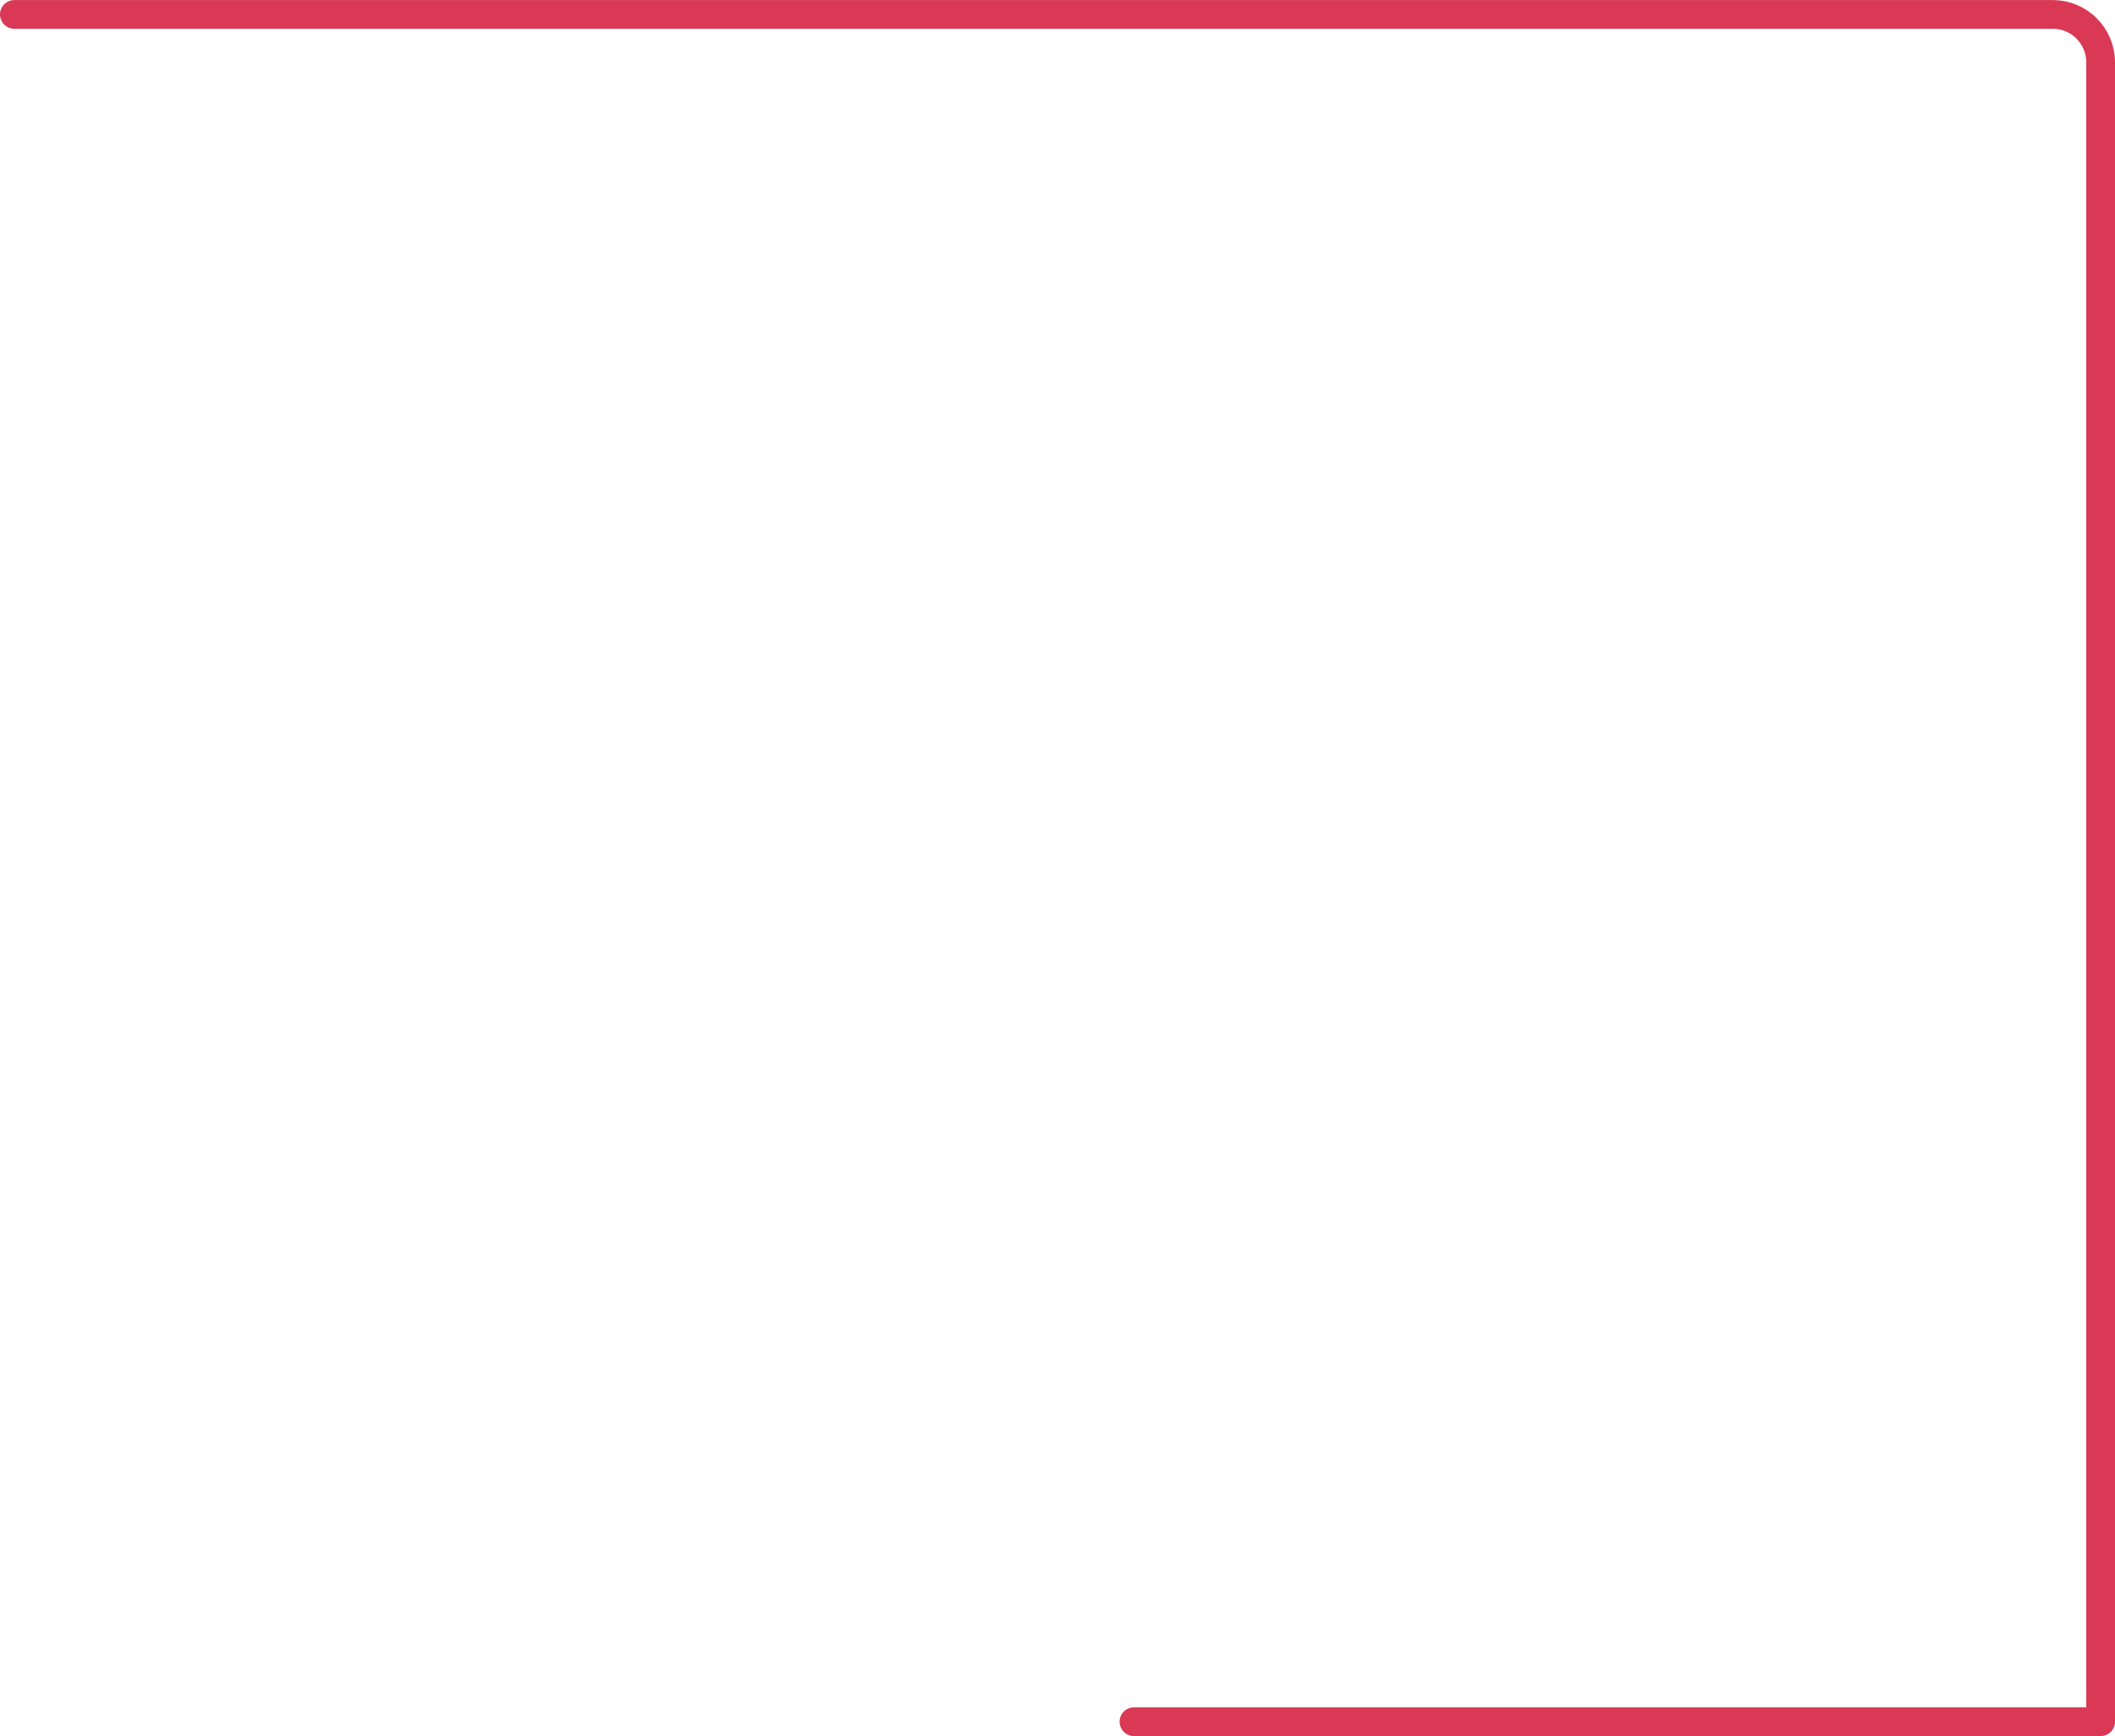
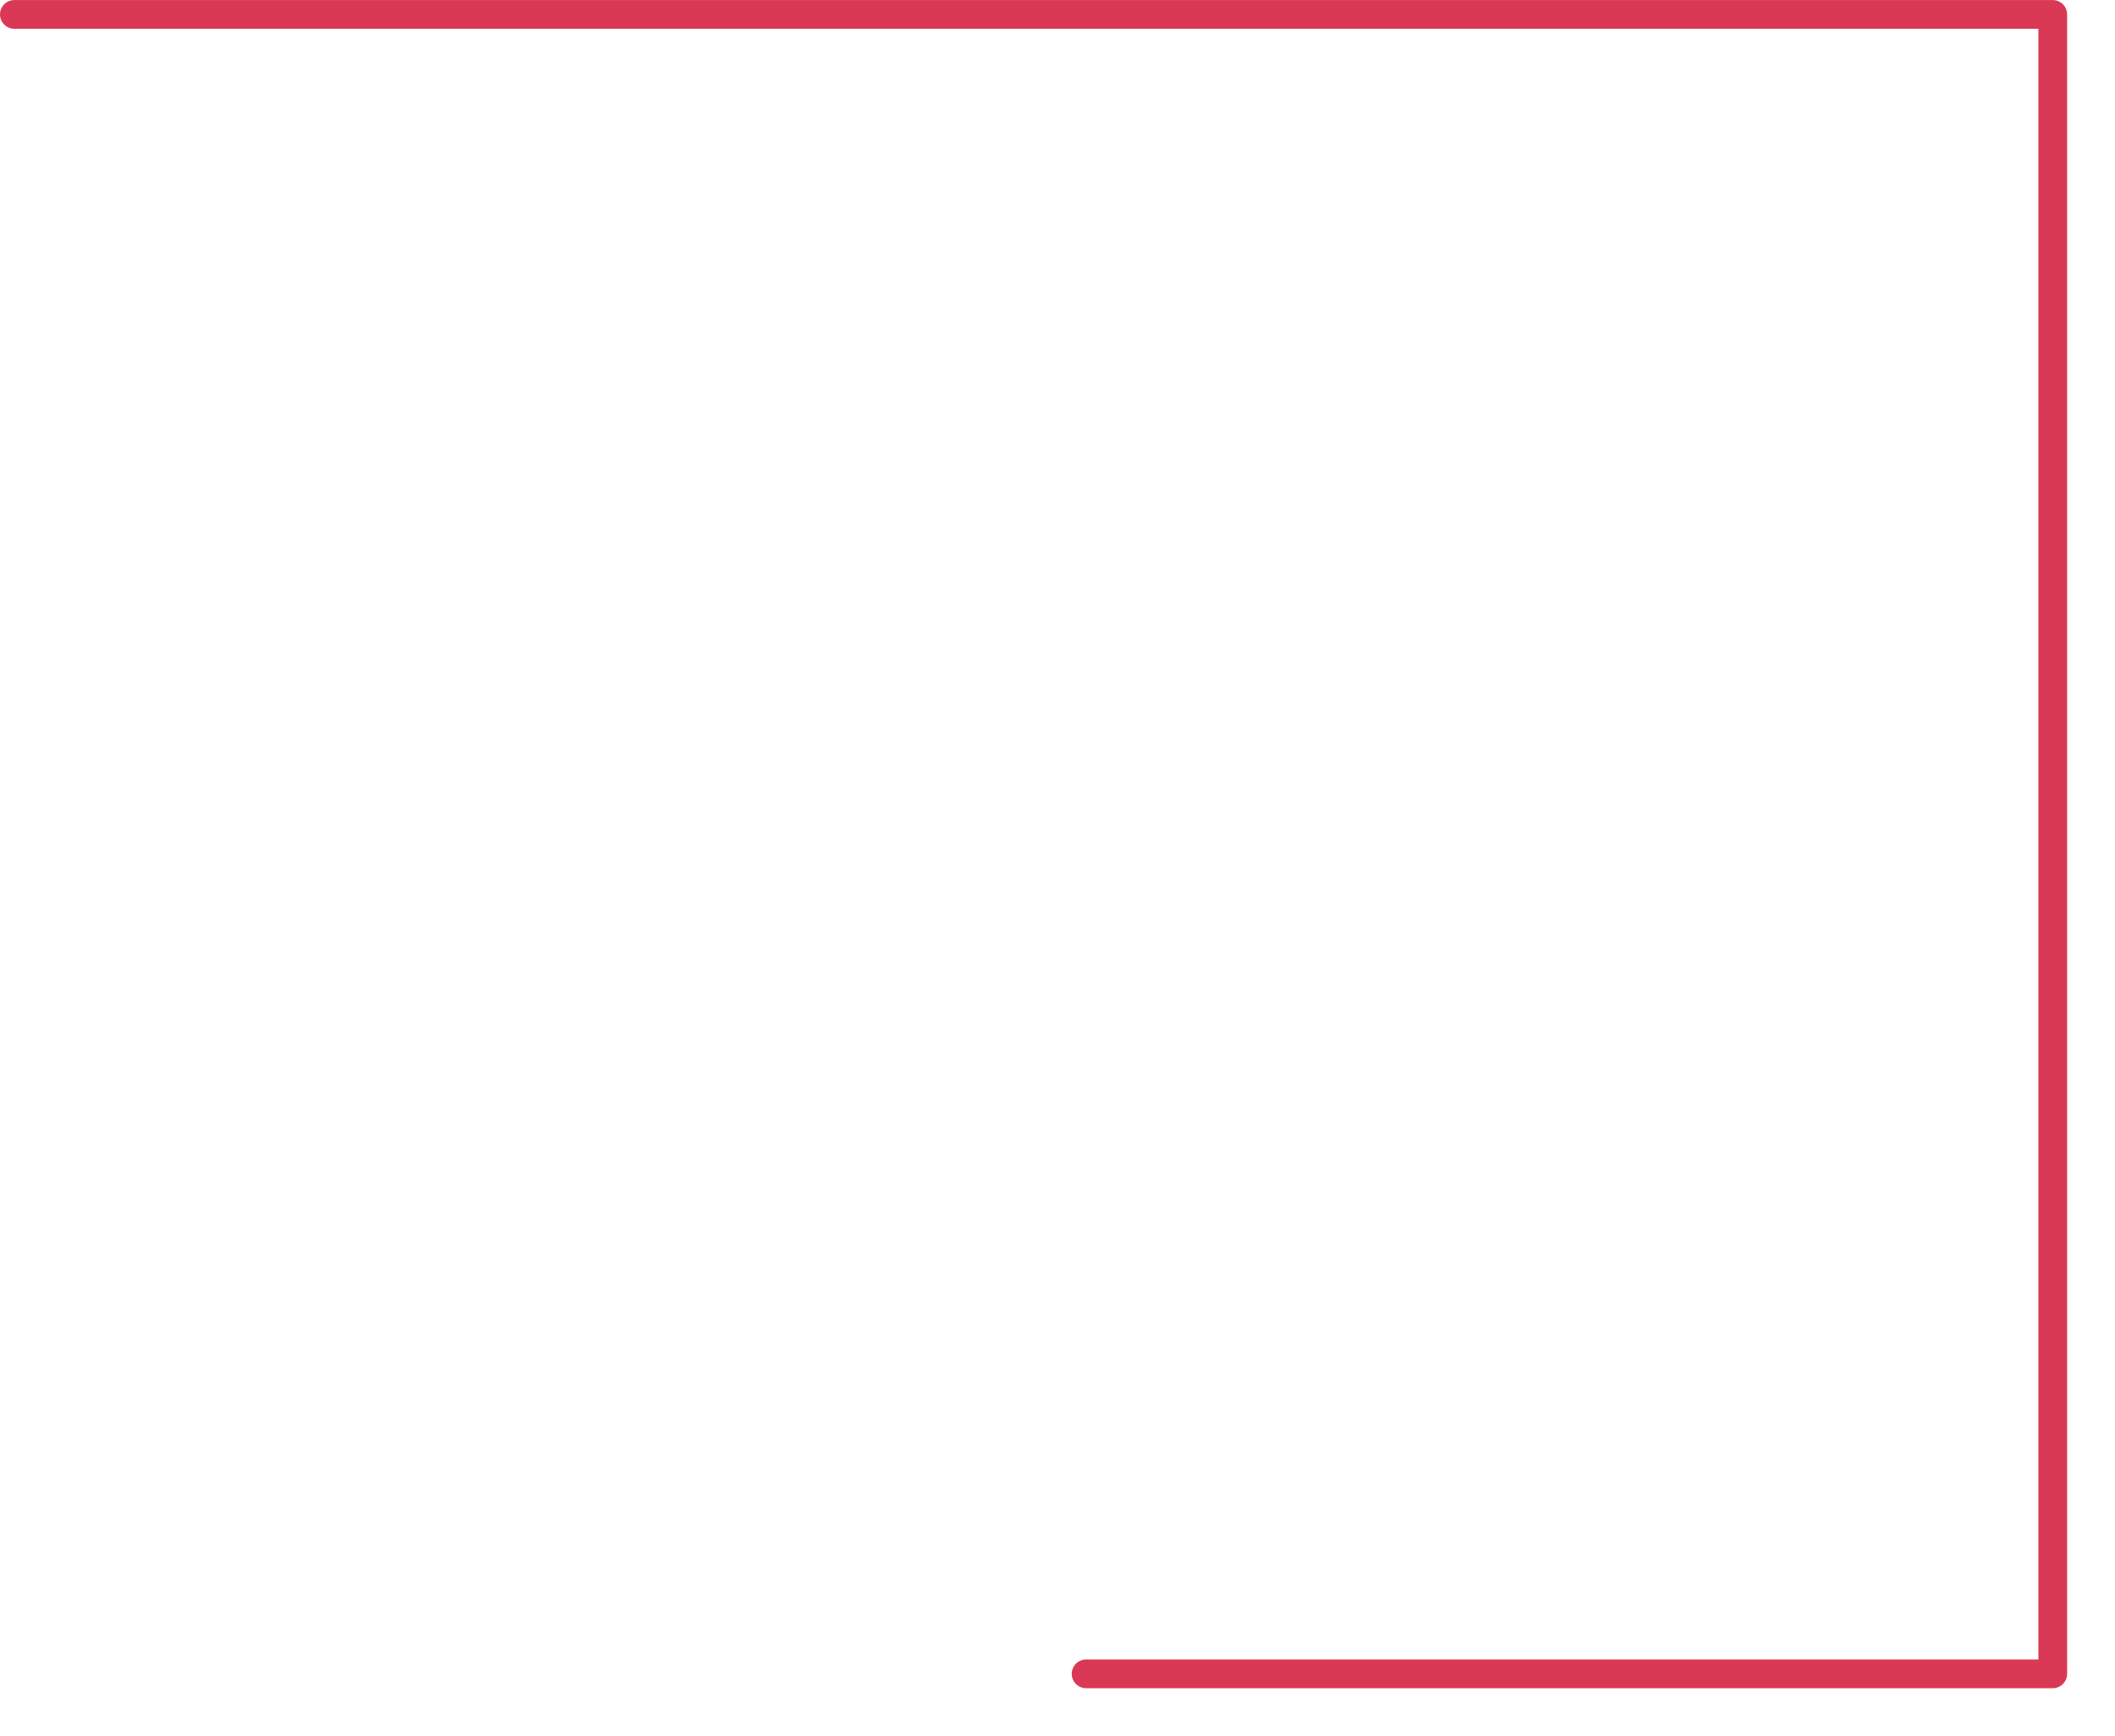
<svg xmlns="http://www.w3.org/2000/svg" id="Layer_1672a89a323aa6" viewBox="0 0 441.72 362.57" aria-hidden="true" width="441px" height="362px">
  <defs>
    <linearGradient class="cerosgradient" data-cerosgradient="true" id="CerosGradient_idf636611c7" gradientUnits="userSpaceOnUse" x1="50%" y1="100%" x2="50%" y2="0%">
      <stop offset="0%" stop-color="#d1d1d1" />
      <stop offset="100%" stop-color="#d1d1d1" />
    </linearGradient>
    <linearGradient />
    <style>.cls-1-672a89a323aa6{fill:none;stroke:#d93954;stroke-linecap:round;stroke-linejoin:round;stroke-width:6px;}</style>
  </defs>
-   <path class="cls-1-672a89a323aa6" d="M3,3h425.72c5.52,0,10,4.48,10,10v346.57h-201.89" />
+   <path class="cls-1-672a89a323aa6" d="M3,3h425.72v346.57h-201.89" />
</svg>